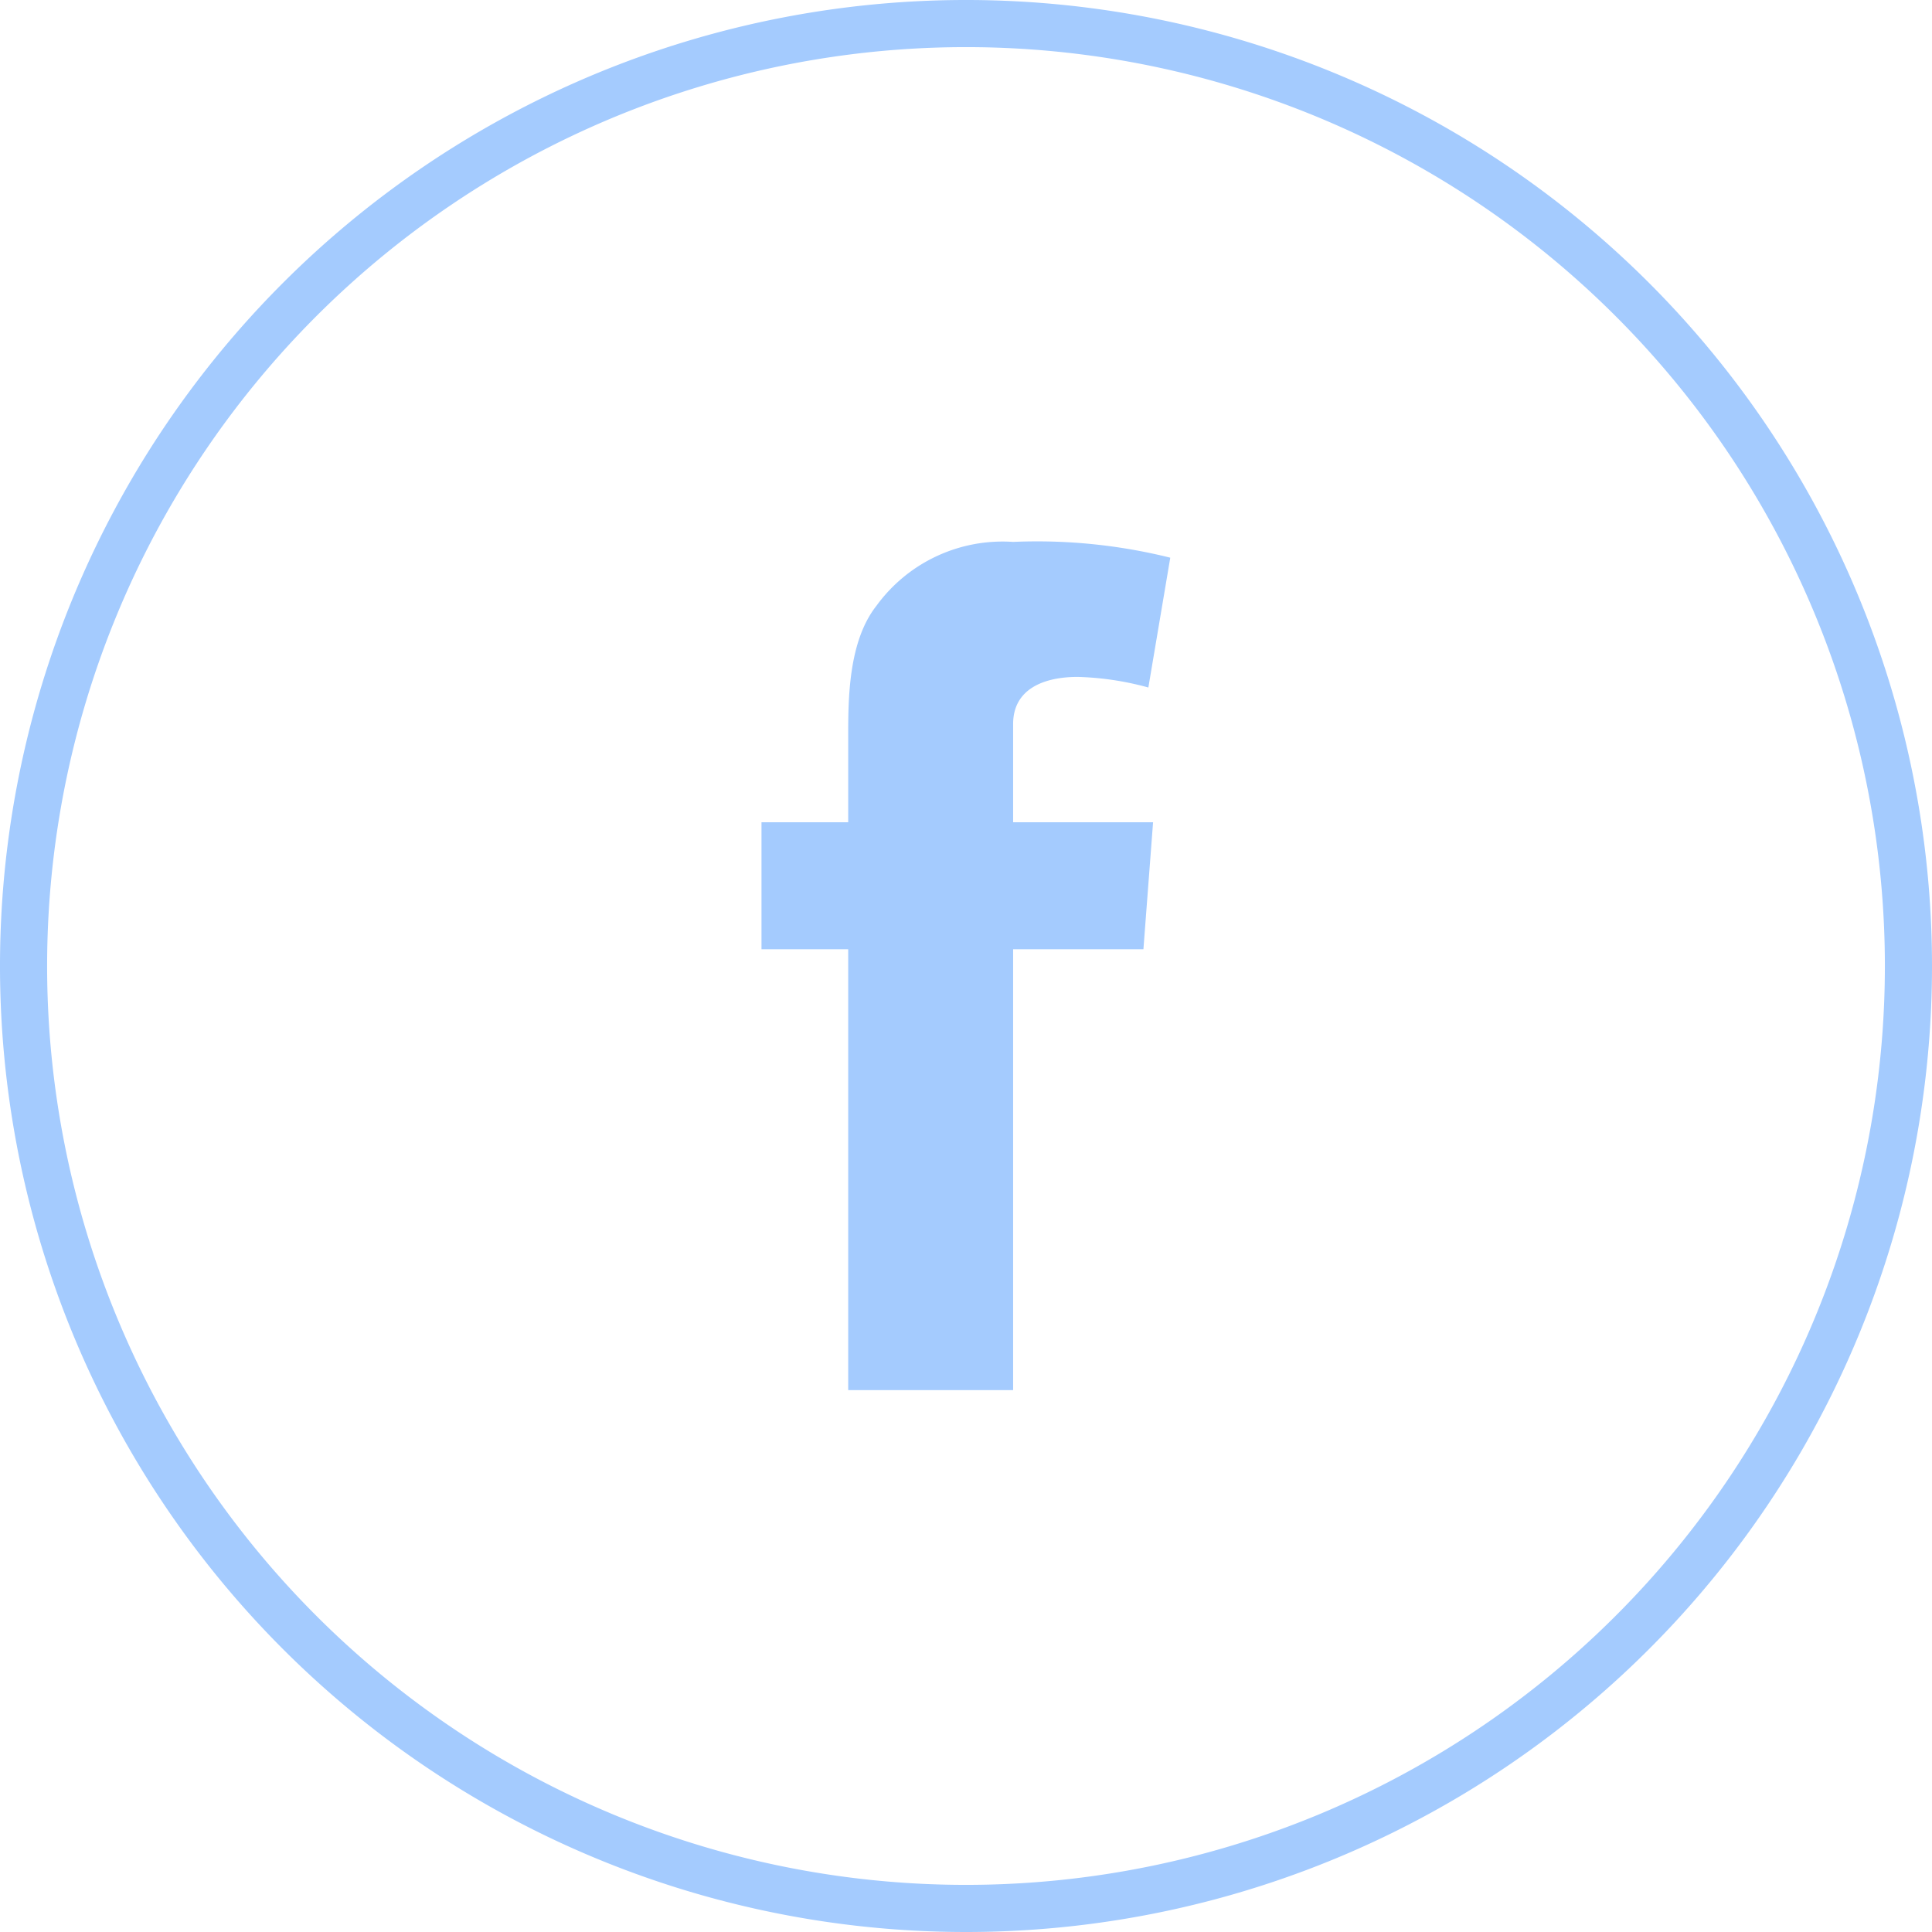
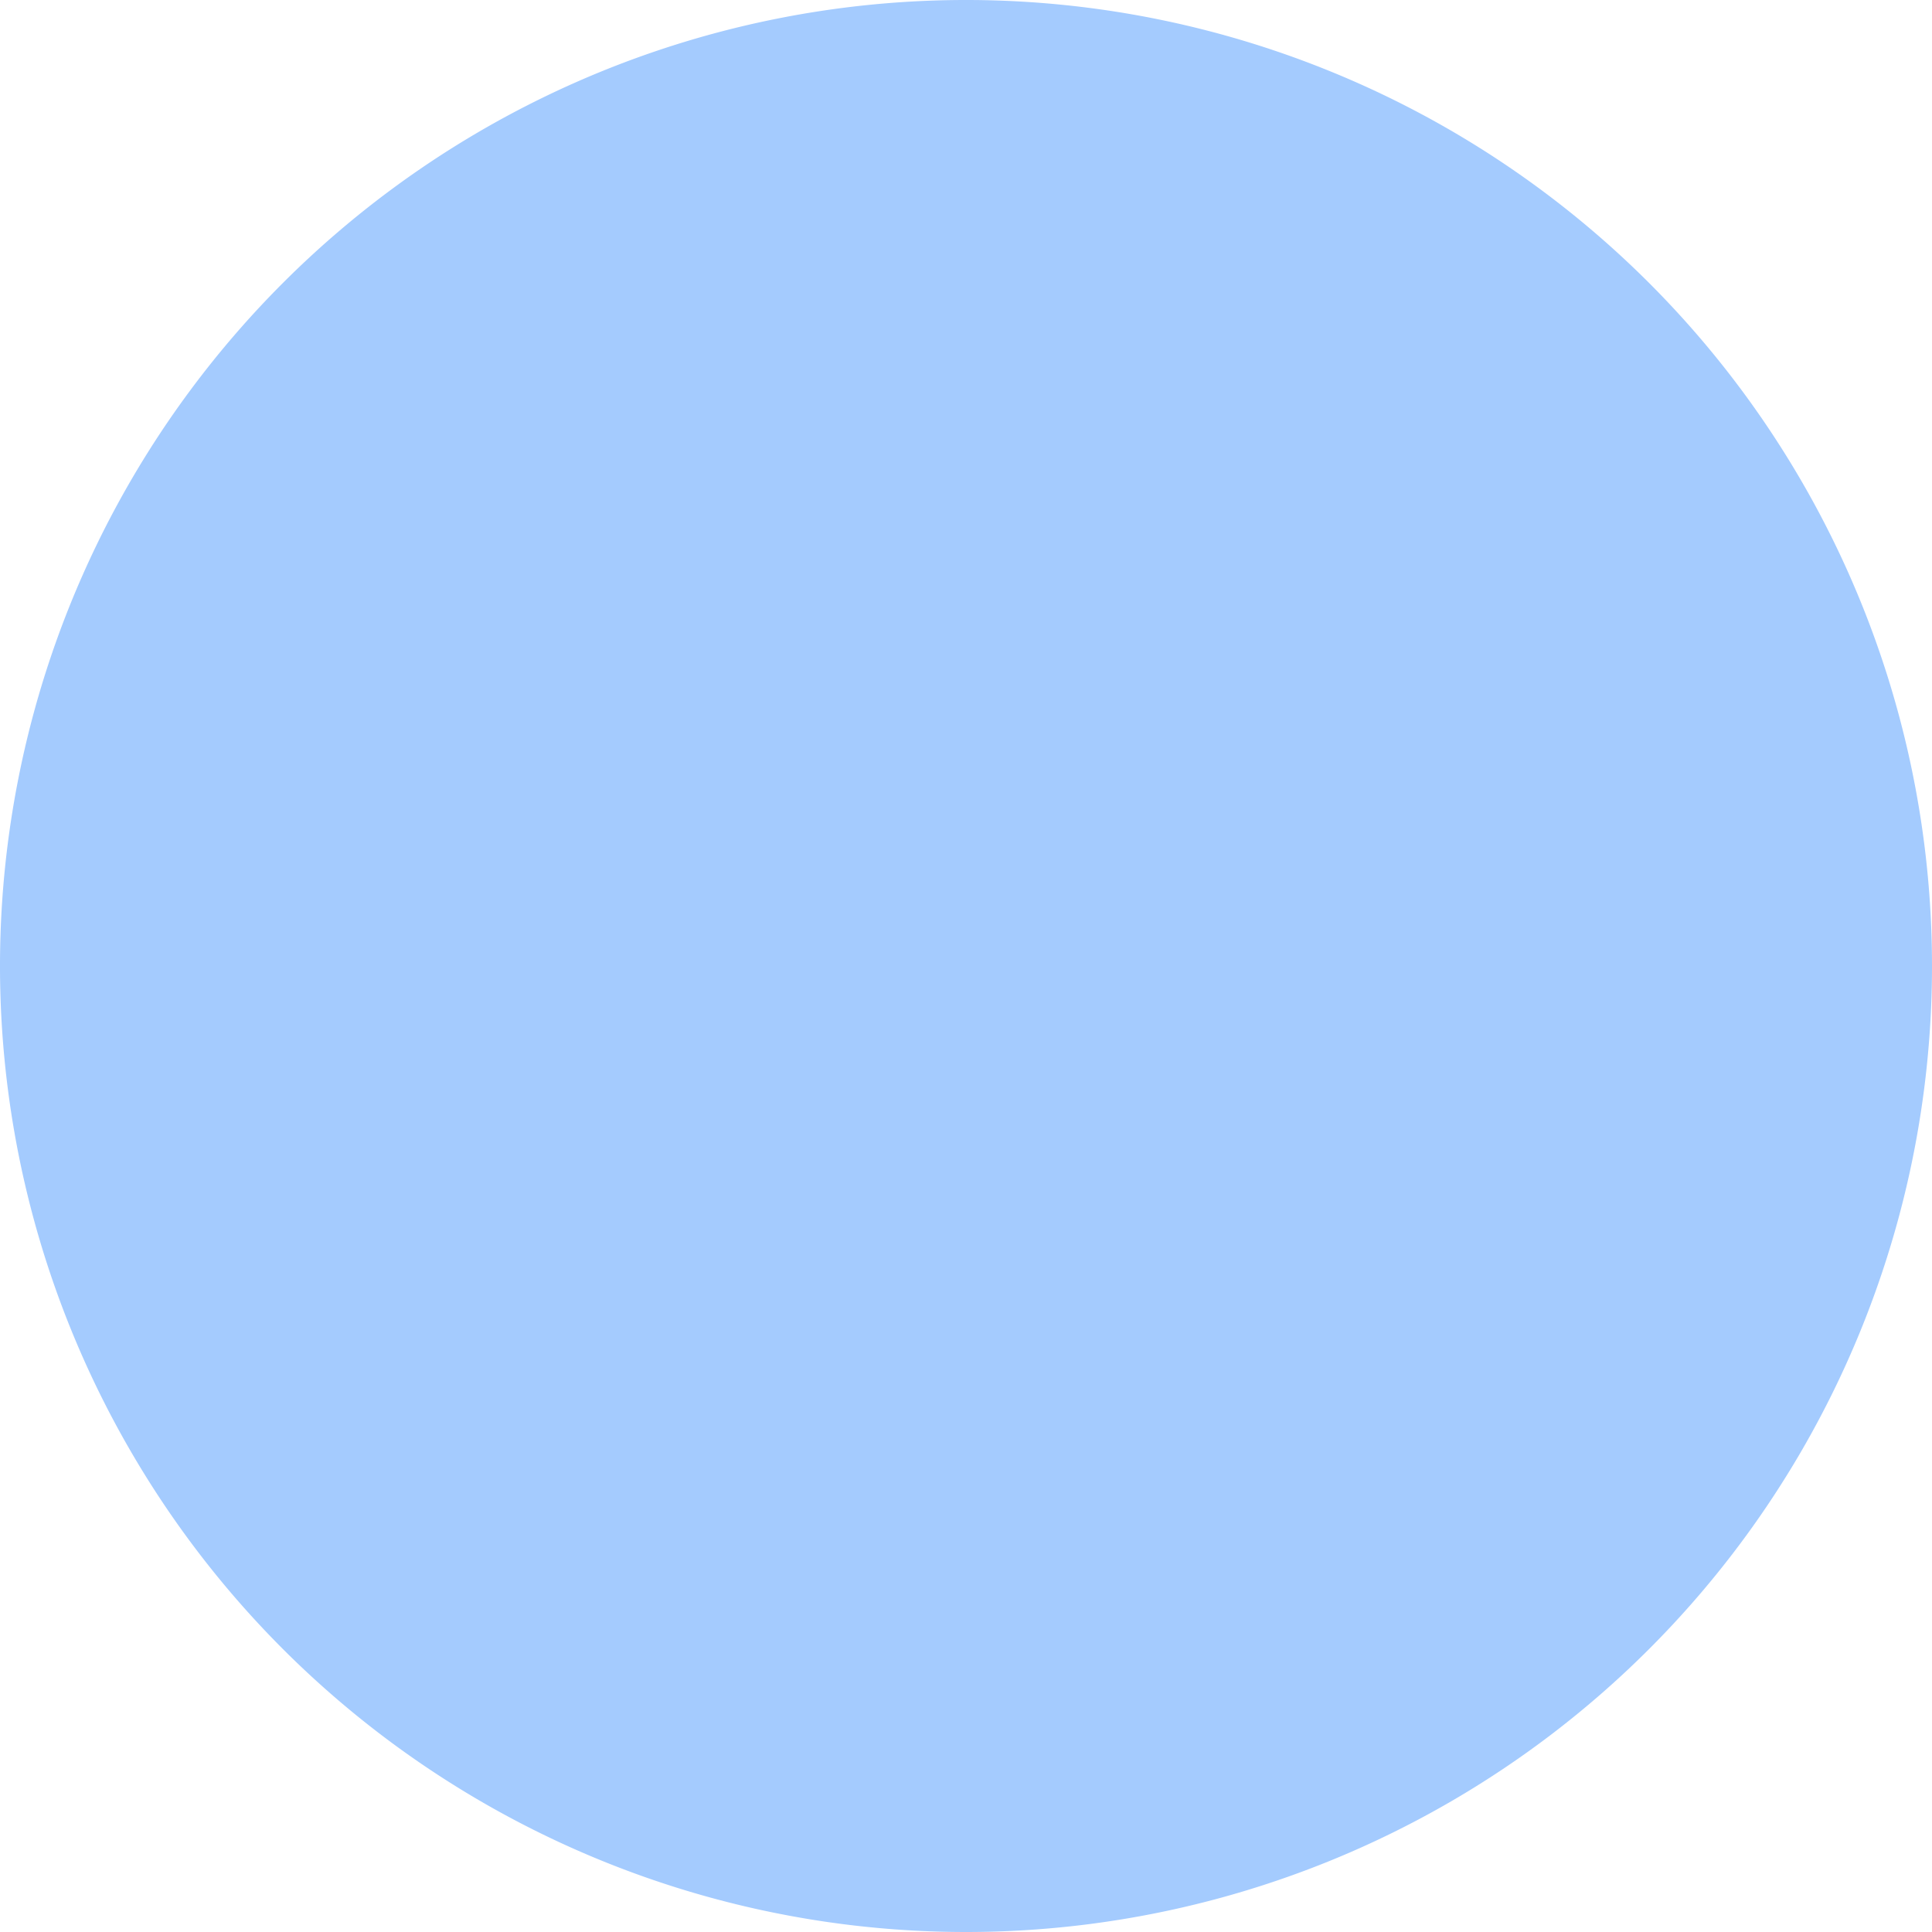
<svg xmlns="http://www.w3.org/2000/svg" viewBox="0 0 82 82" fill="#A4CBFE">
  <defs />
  <title>Facebook</title>
  <g id="Layer_2" data-name="Layer 2">
    <g id="Icons">
-       <path class="cls-1" d="M41,82A41,41,0,1,1,82,41,41,41,0,0,1,41,82ZM41,2A39,39,0,1,0,80,41,39,39,0,0,0,41,2Z" />
-       <path class="cls-1" d="M32.32,34.9H36V31.29c0-1.6,0-4.06,1.2-5.58A6.62,6.62,0,0,1,43,23a23.38,23.38,0,0,1,6.67.67l-.93,5.51a12.54,12.54,0,0,0-3-.45c-1.45,0-2.74.52-2.74,2V34.9h5.94l-.41,5.39H43V59H36V40.29H32.32Z" />
+       <path class="cls-1" d="M41,82A41,41,0,1,1,82,41,41,41,0,0,1,41,82ZM41,2Z" />
    </g>
  </g>
</svg>